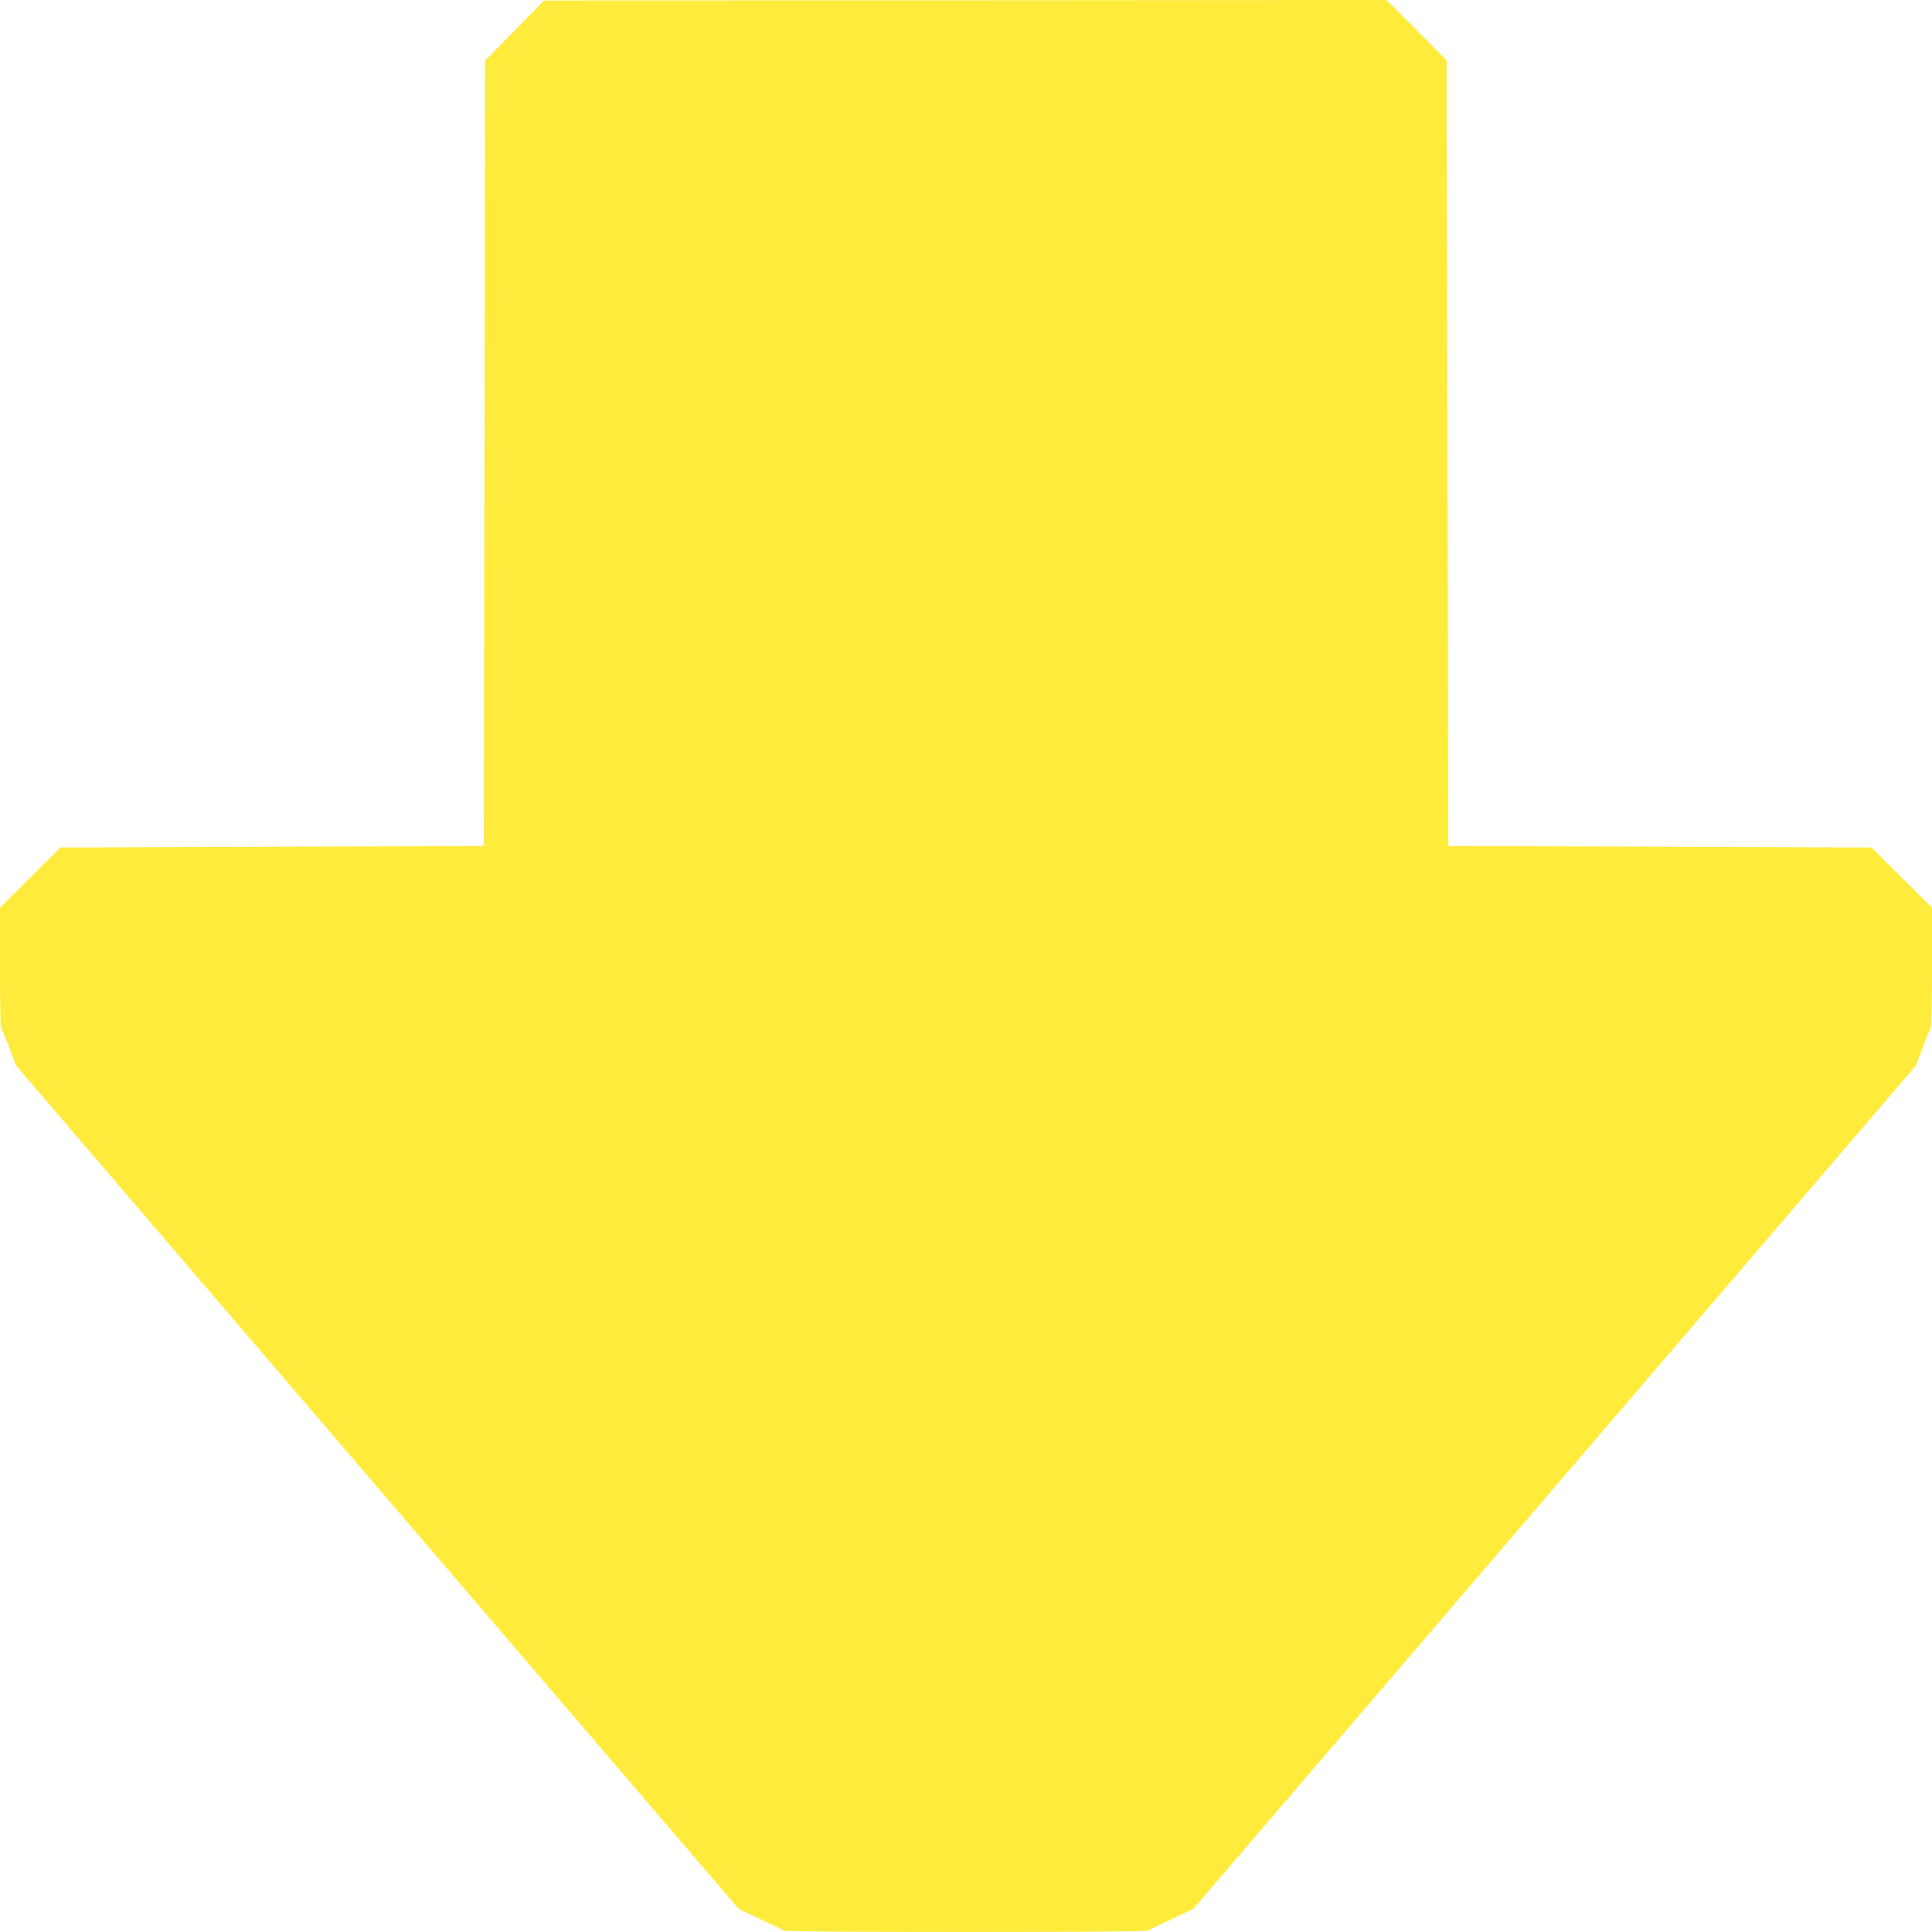
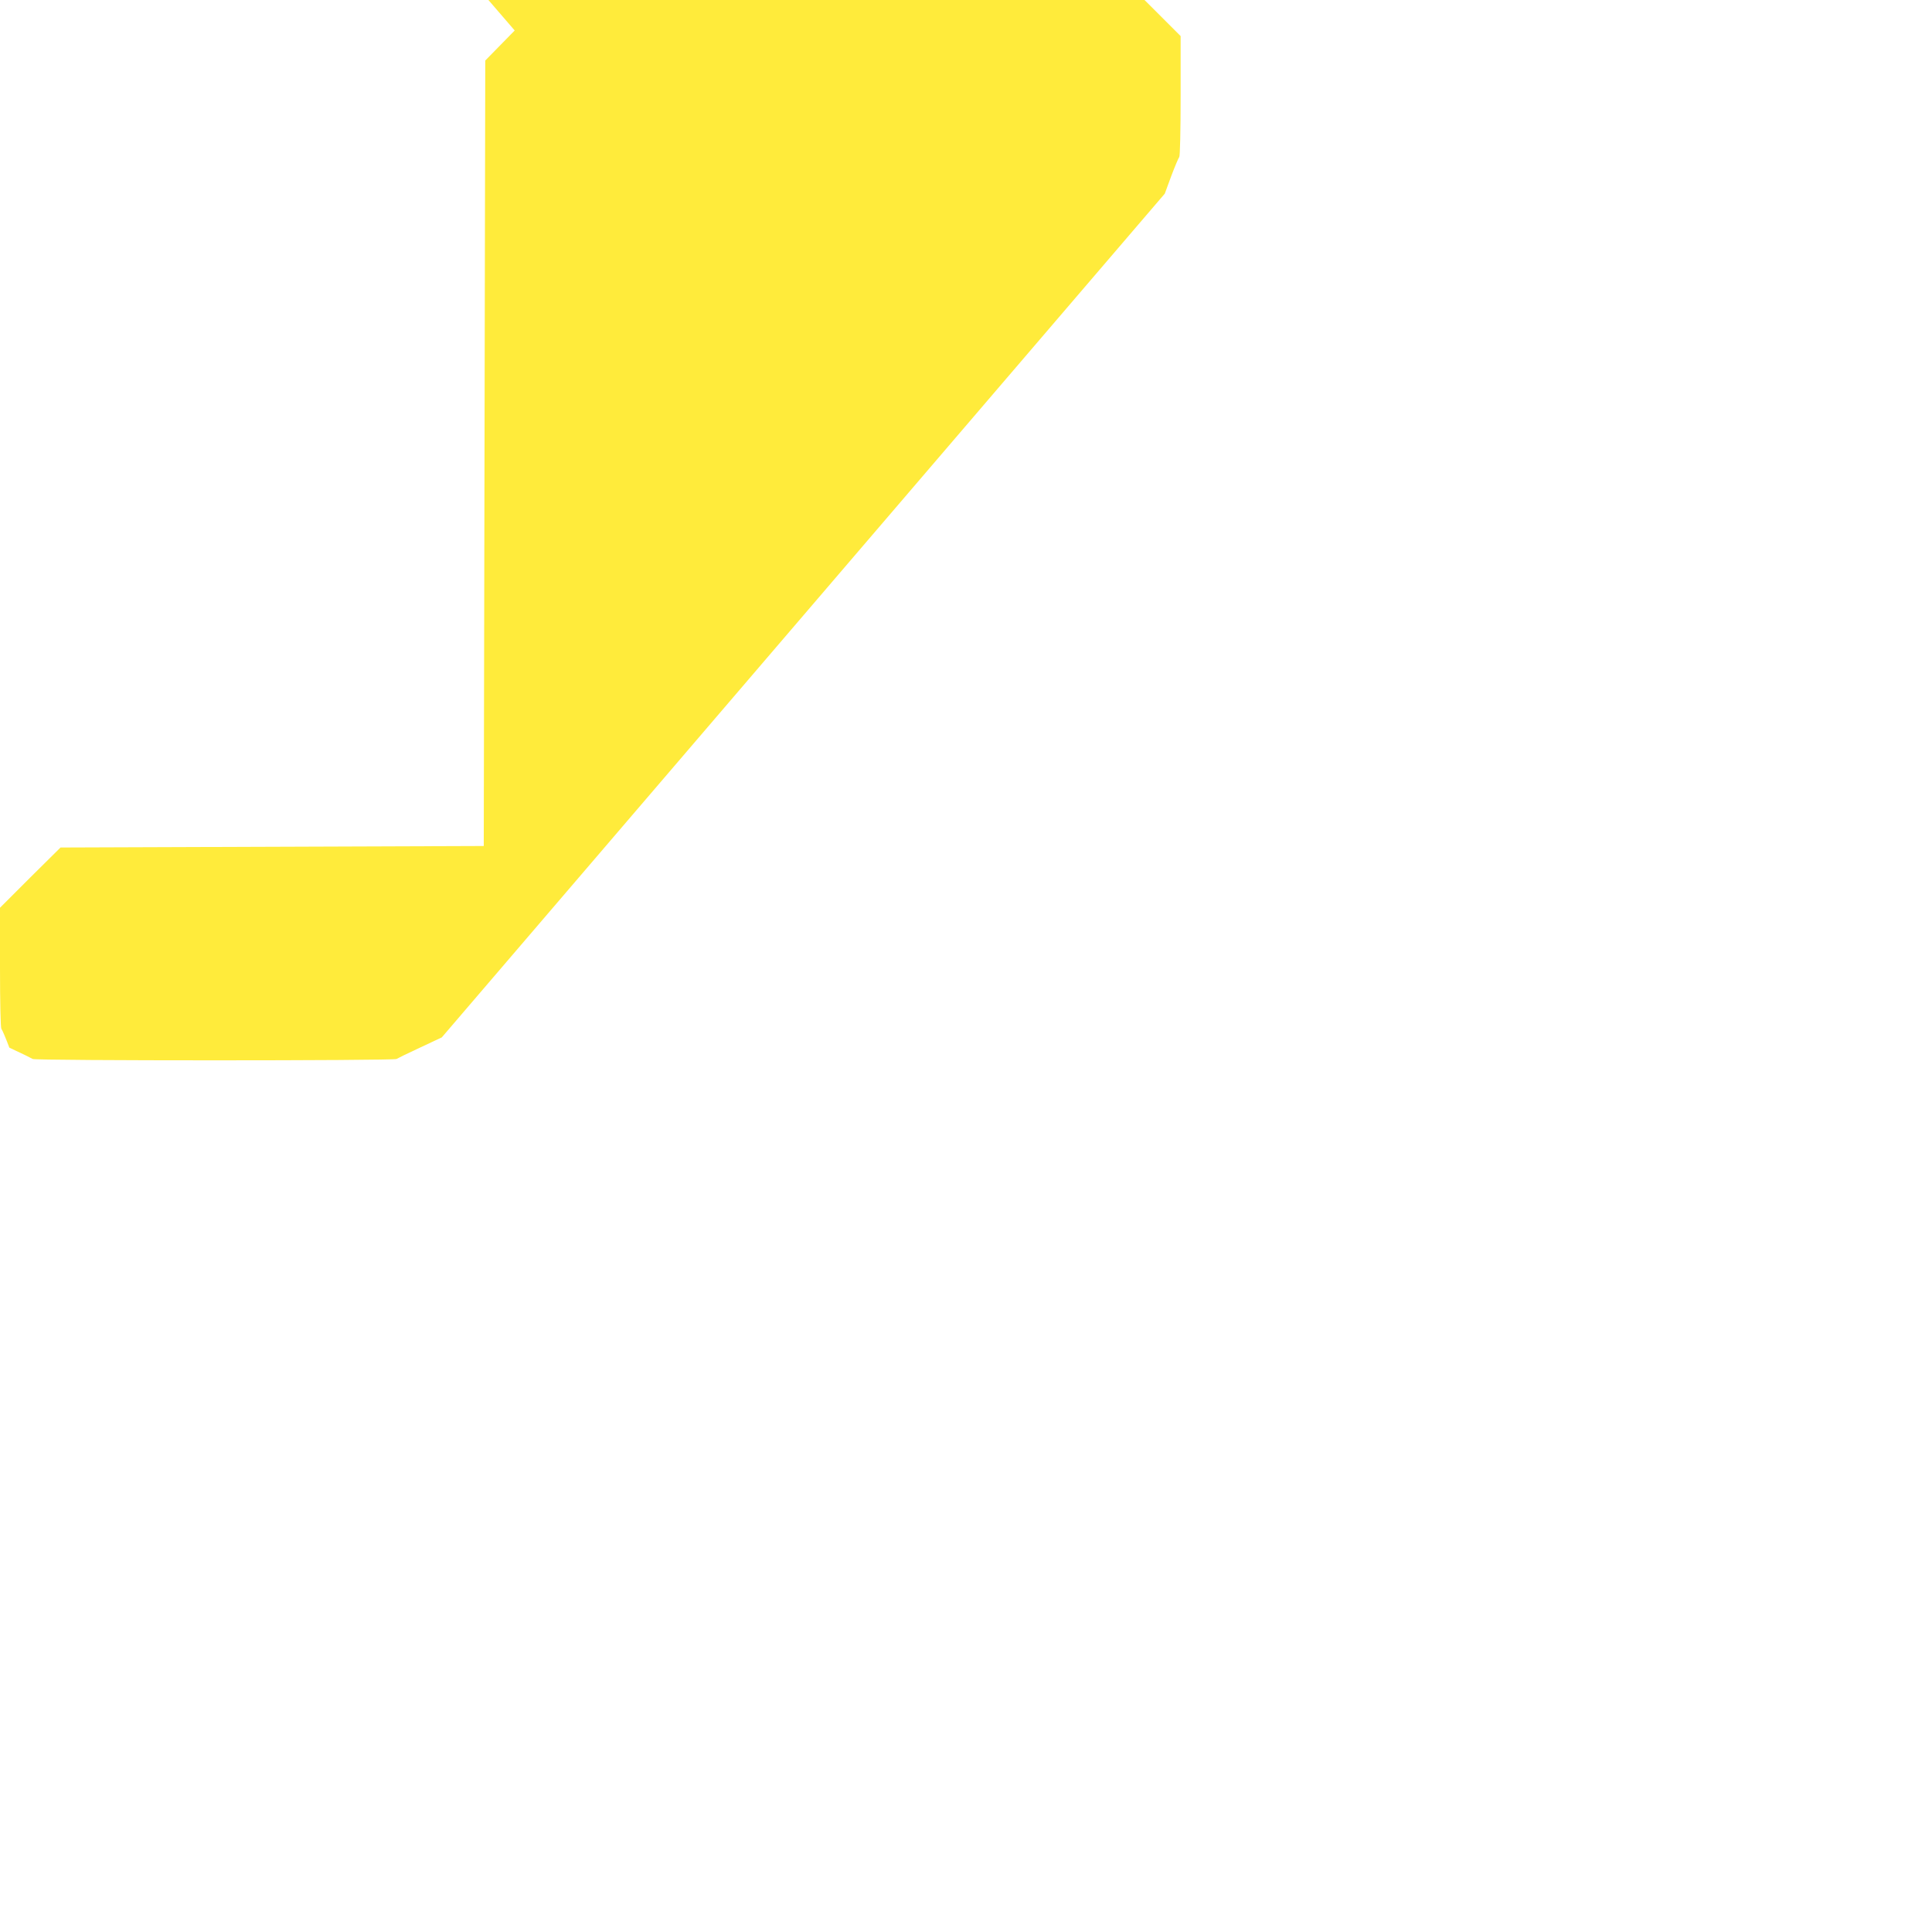
<svg xmlns="http://www.w3.org/2000/svg" version="1.0" width="1280pt" height="1280pt" viewBox="0 0 1280 1280" preserveAspectRatio="xMidYMid meet">
  <g transform="translate(0,1280) scale(0.1,-0.1)" fill="#ffeb3b" stroke="none">
-     <path d="M3410 12598 l-195 -199 -5 -2602 -5 -2602 -1402 -5 -1402 -5 -201 -199 -200 -200 0 -396 c0 -232 4 -400 9 -406 5 -5 29 -61 53 -125 l43 -117 2395 -2795 2395 -2795 145 -68 c80 -37 149 -71 155 -75 12 -12 2398 -12 2410 0 6 4 75 38 155 75 l145 68 2395 2795 2395 2795 43 117 c24 64 48 120 53 126 5 5 9 173 9 405 l0 396 -200 200 -201 199 -1402 5 -1402 5 -5 2602 -5 2602 -199 201 -200 200 -2790 -2 -2791 -1 -195 -199z" />
+     <path d="M3410 12598 l-195 -199 -5 -2602 -5 -2602 -1402 -5 -1402 -5 -201 -199 -200 -200 0 -396 c0 -232 4 -400 9 -406 5 -5 29 -61 53 -125 c80 -37 149 -71 155 -75 12 -12 2398 -12 2410 0 6 4 75 38 155 75 l145 68 2395 2795 2395 2795 43 117 c24 64 48 120 53 126 5 5 9 173 9 405 l0 396 -200 200 -201 199 -1402 5 -1402 5 -5 2602 -5 2602 -199 201 -200 200 -2790 -2 -2791 -1 -195 -199z" />
  </g>
</svg>